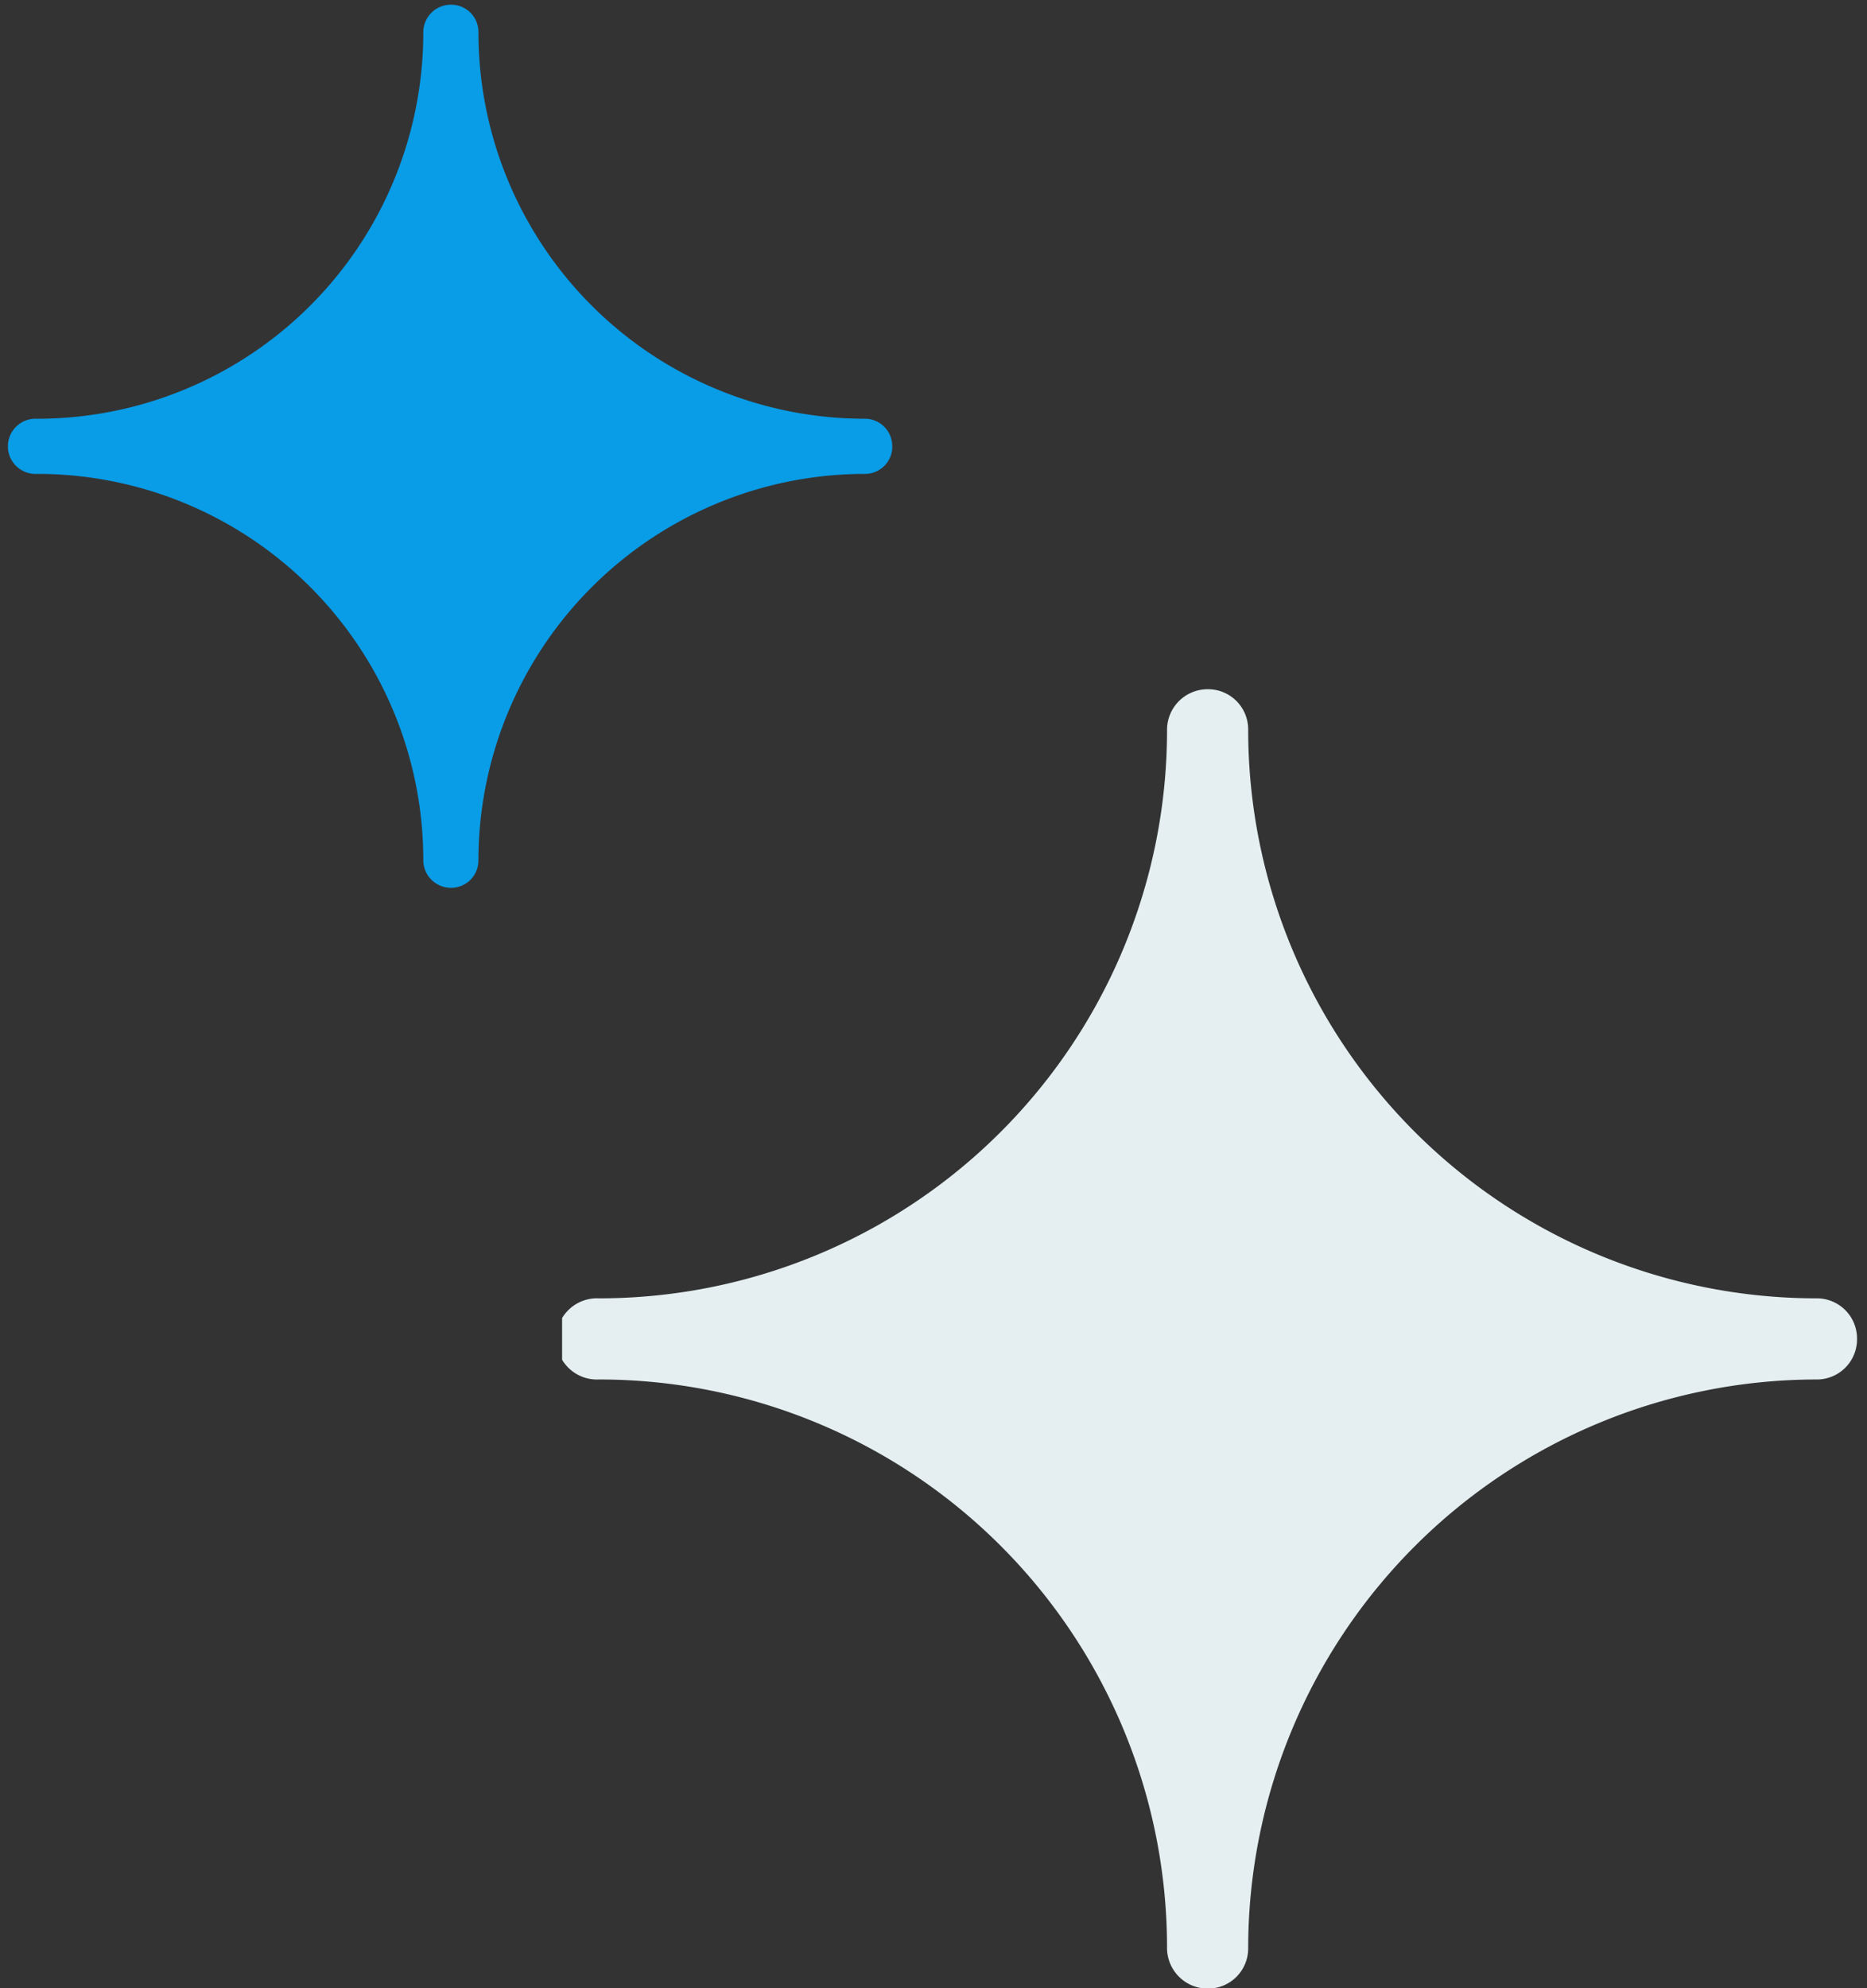
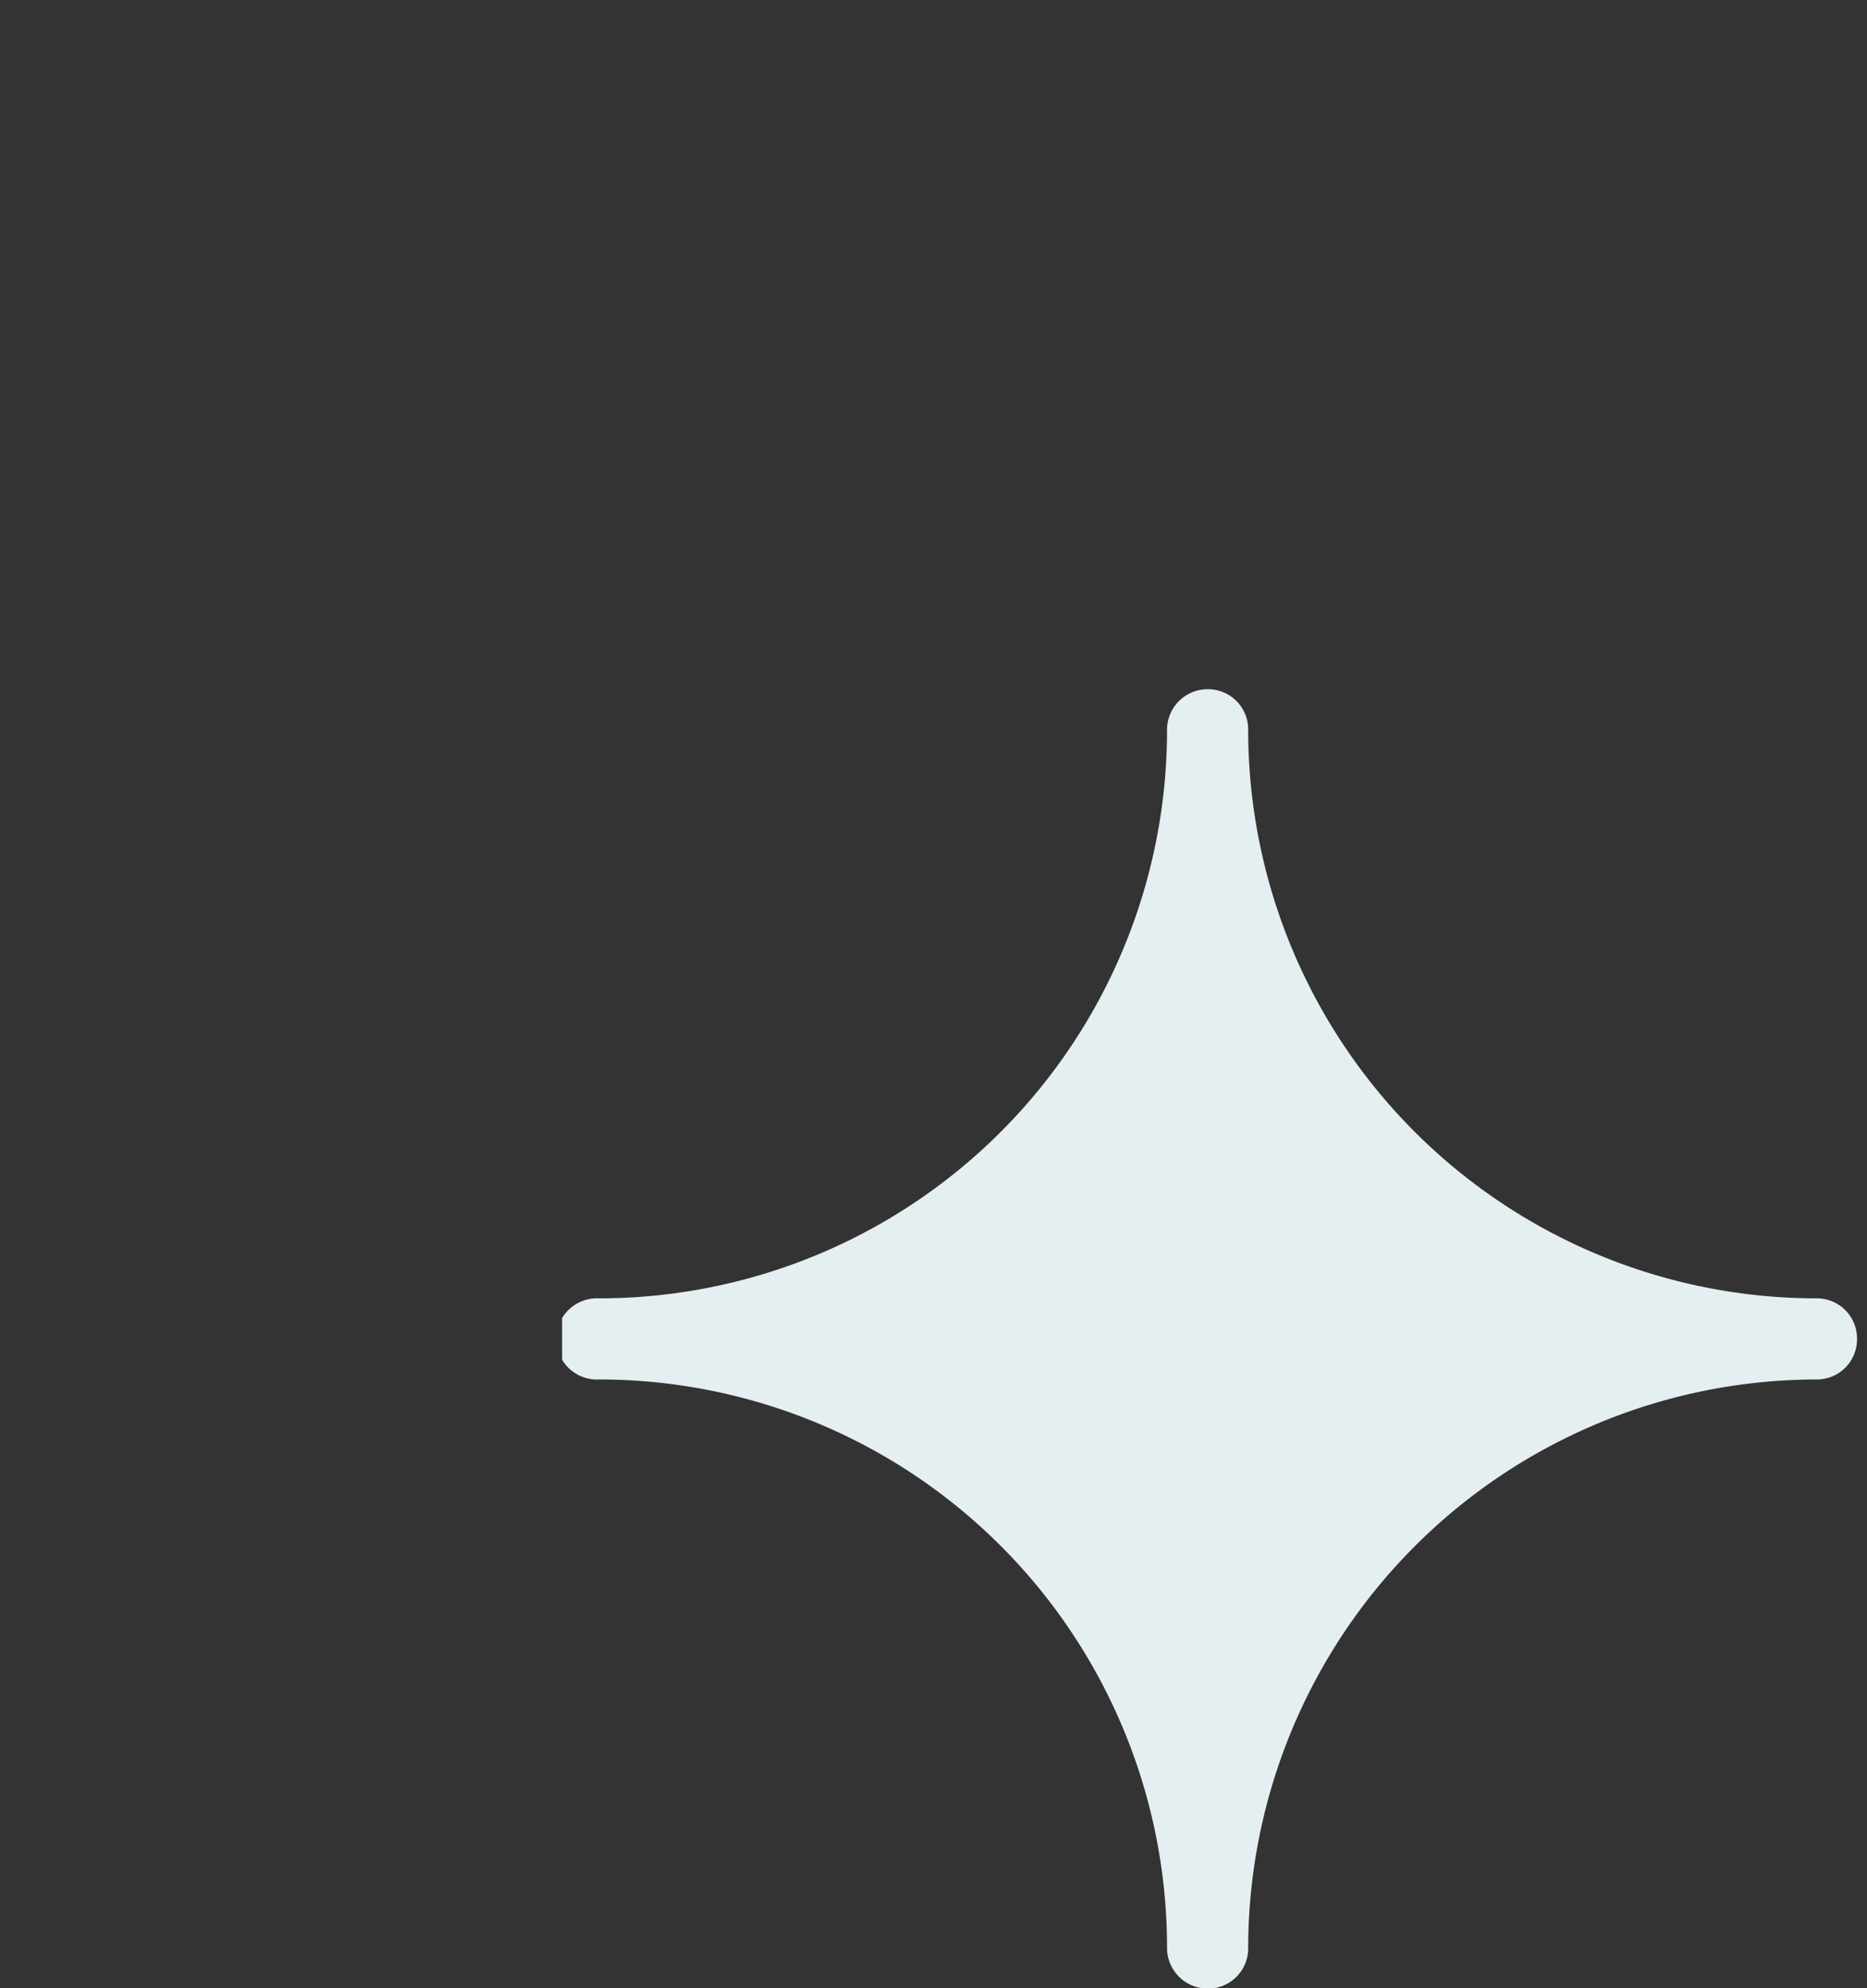
<svg xmlns="http://www.w3.org/2000/svg" width="93" height="99" viewBox="0 0 93 99">
  <rect x="0" y="0" width="93" height="99" fill="#333333" stroke="none" />
  <defs>
    <clipPath id="clip-path">
      <rect id="Rectangle_243" data-name="Rectangle 243" width="65" height="65" transform="translate(-0.059 -0.294)" fill="#fff" />
    </clipPath>
    <clipPath id="clip-path-2">
-       <rect id="Rectangle_244" data-name="Rectangle 244" width="45" height="45" transform="translate(-0.235 0)" fill="#099ce7" />
-     </clipPath>
+       </clipPath>
  </defs>
  <g id="Group_2619" data-name="Group 2619" transform="translate(-136.765 -2342)">
    <g id="Group_2579" data-name="Group 2579" transform="translate(137 2342)">
      <g id="Group_2571" data-name="Group 2571" transform="translate(27.824 34.294)" clip-path="url(#clip-path)">
        <path id="Path_24626" data-name="Path 24626" d="M64.628,32.348a2,2,0,0,1-2.022,2.022A28.342,28.342,0,0,0,34.3,62.678,2,2,0,0,1,32.276,64.7a2.027,2.027,0,0,1-2.018-2.022A28.286,28.286,0,0,0,1.95,34.37a2.022,2.022,0,1,1,0-4.04A28.29,28.29,0,0,0,30.258,2.022,2.022,2.022,0,0,1,32.276,0,2,2,0,0,1,34.3,2.022,28.316,28.316,0,0,0,62.606,30.33a2,2,0,0,1,2.022,2.018Z" transform="translate(-0.184 0.025)" fill="#e5eff1" />
      </g>
      <g id="Group_2572" data-name="Group 2572" clip-path="url(#clip-path-2)">
        <path id="Path_24627" data-name="Path 24627" d="M43.878,21.988A1.36,1.36,0,0,1,42.5,23.363,19.265,19.265,0,0,0,23.261,42.6a1.36,1.36,0,0,1-1.375,1.374A1.378,1.378,0,0,1,20.515,42.6,19.227,19.227,0,0,0,1.273,23.363a1.375,1.375,0,1,1,0-2.746A19.23,19.23,0,0,0,20.515,1.374,1.375,1.375,0,0,1,21.887,0a1.36,1.36,0,0,1,1.375,1.375A19.248,19.248,0,0,0,42.5,20.616a1.36,1.36,0,0,1,1.374,1.372Z" transform="translate(0.335 0.234)" fill="#099ce7" />
      </g>
    </g>
  </g>
</svg>